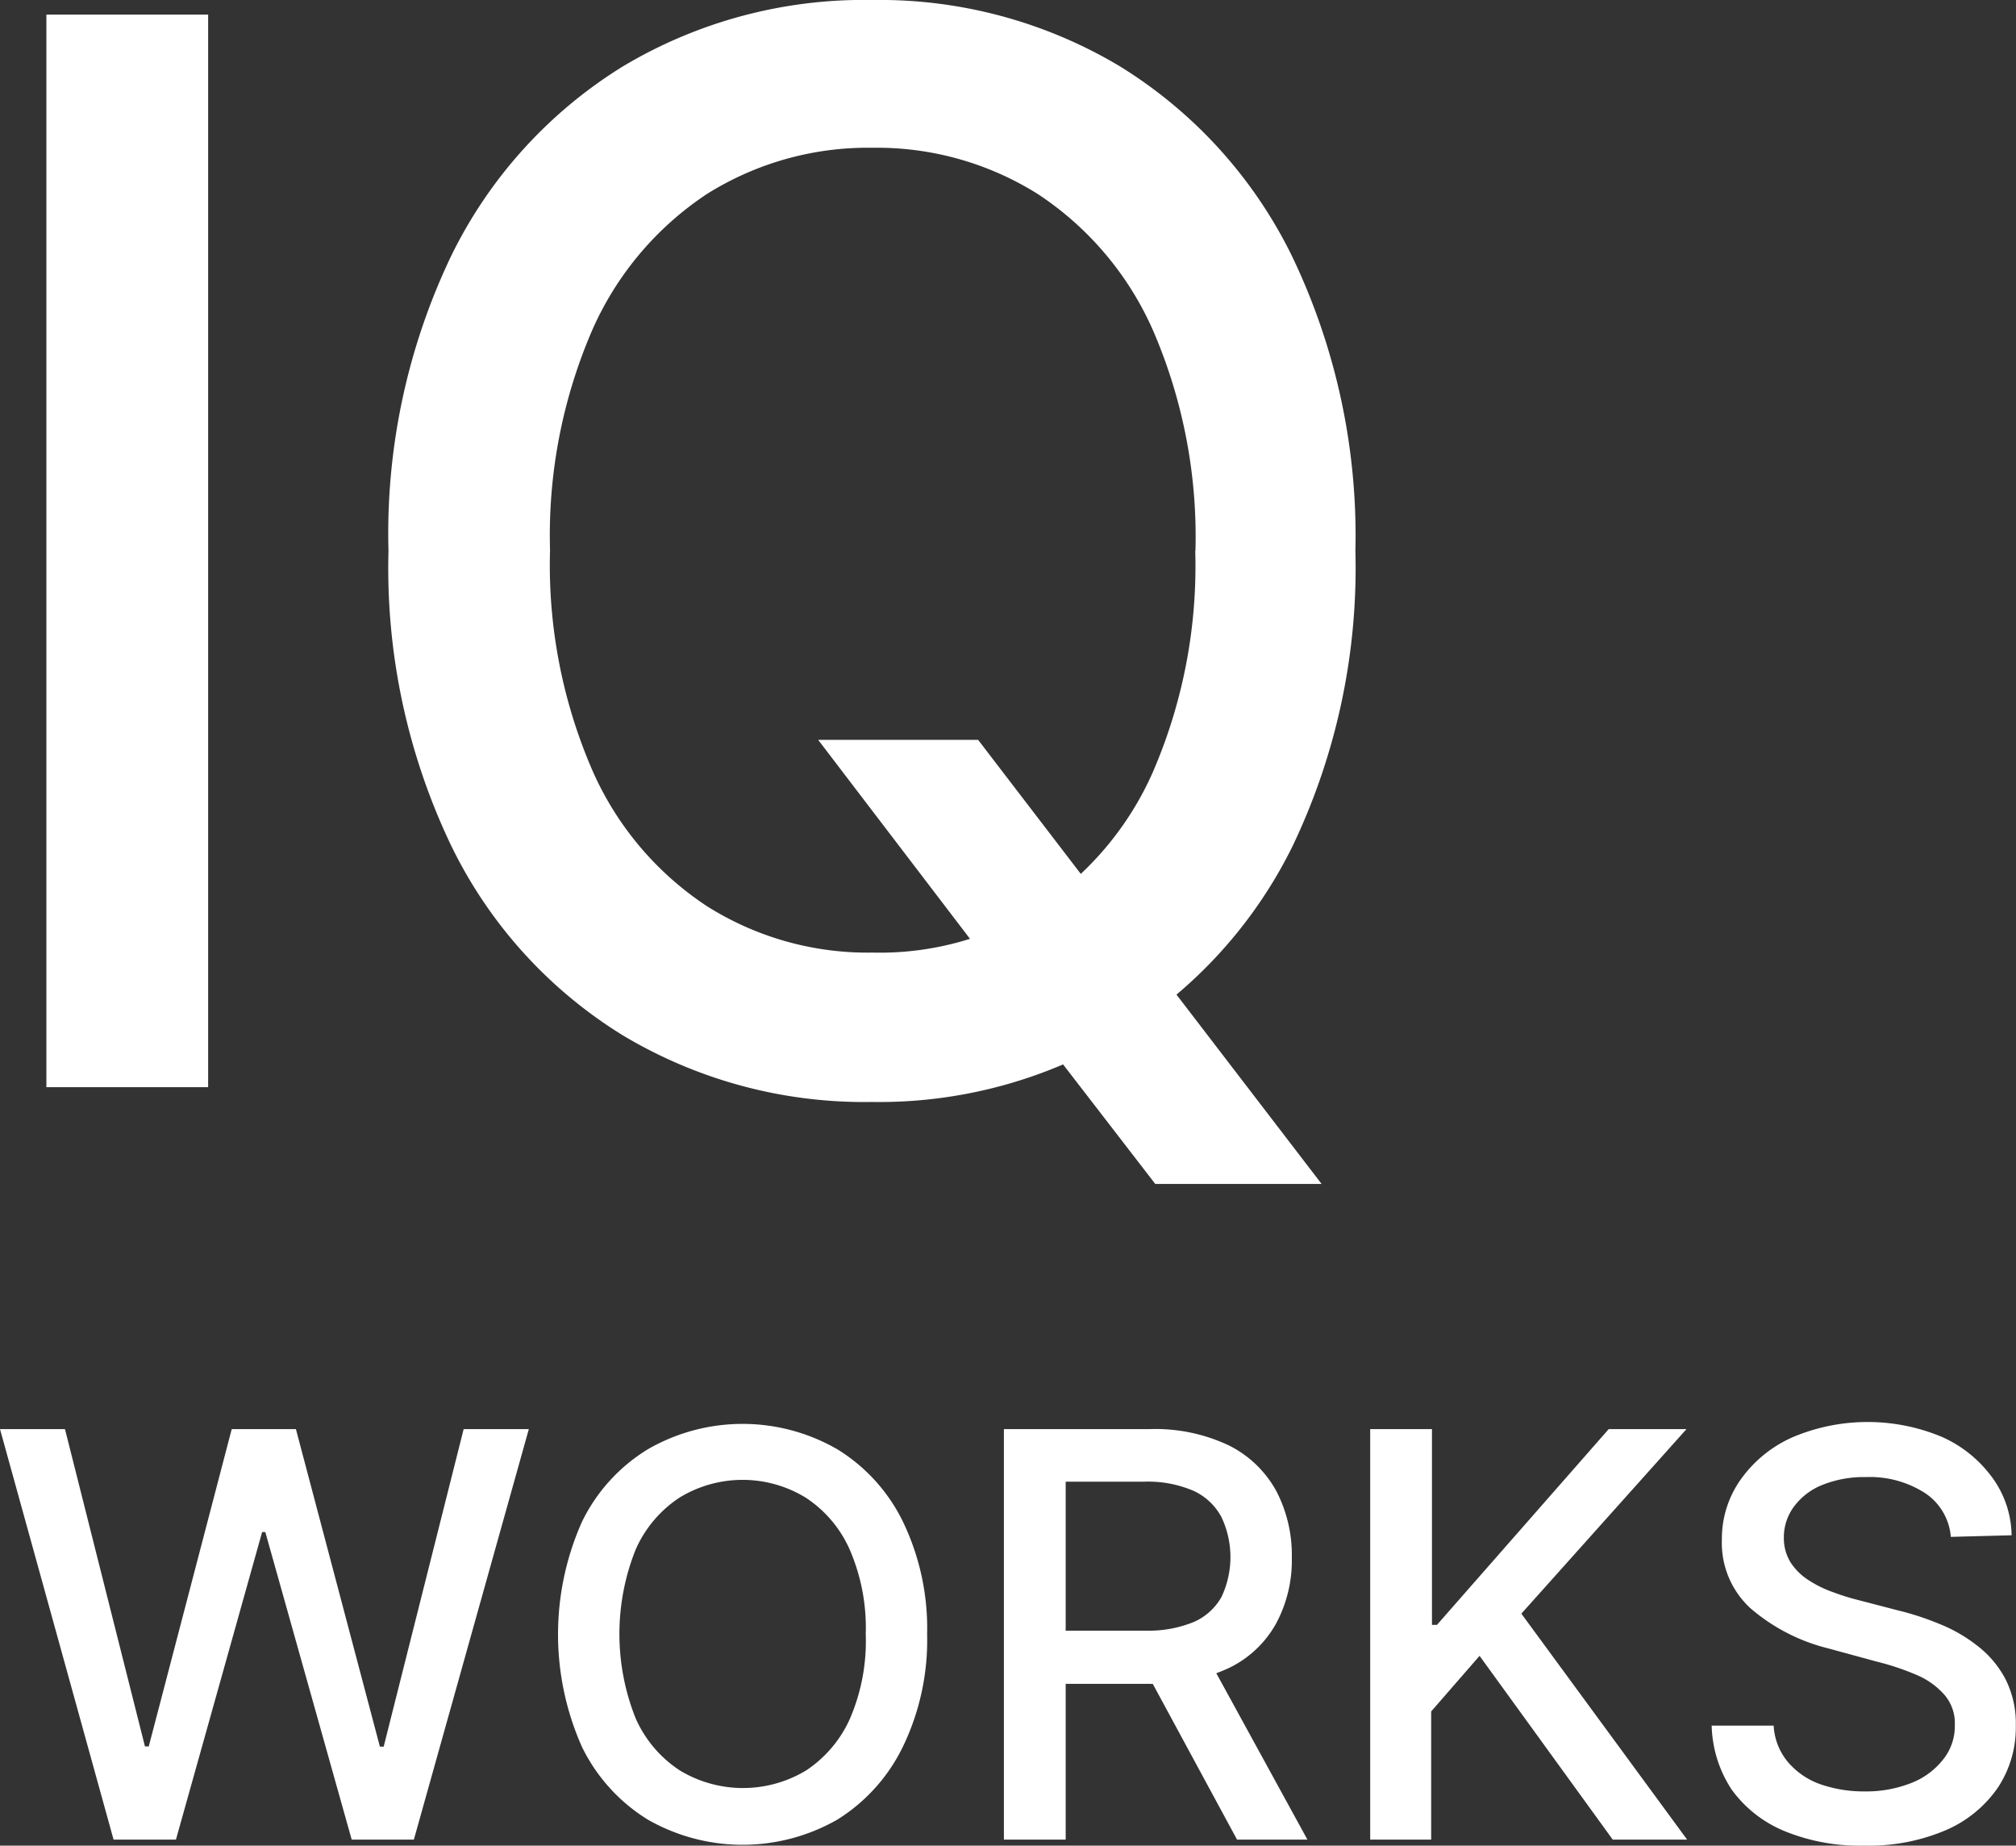
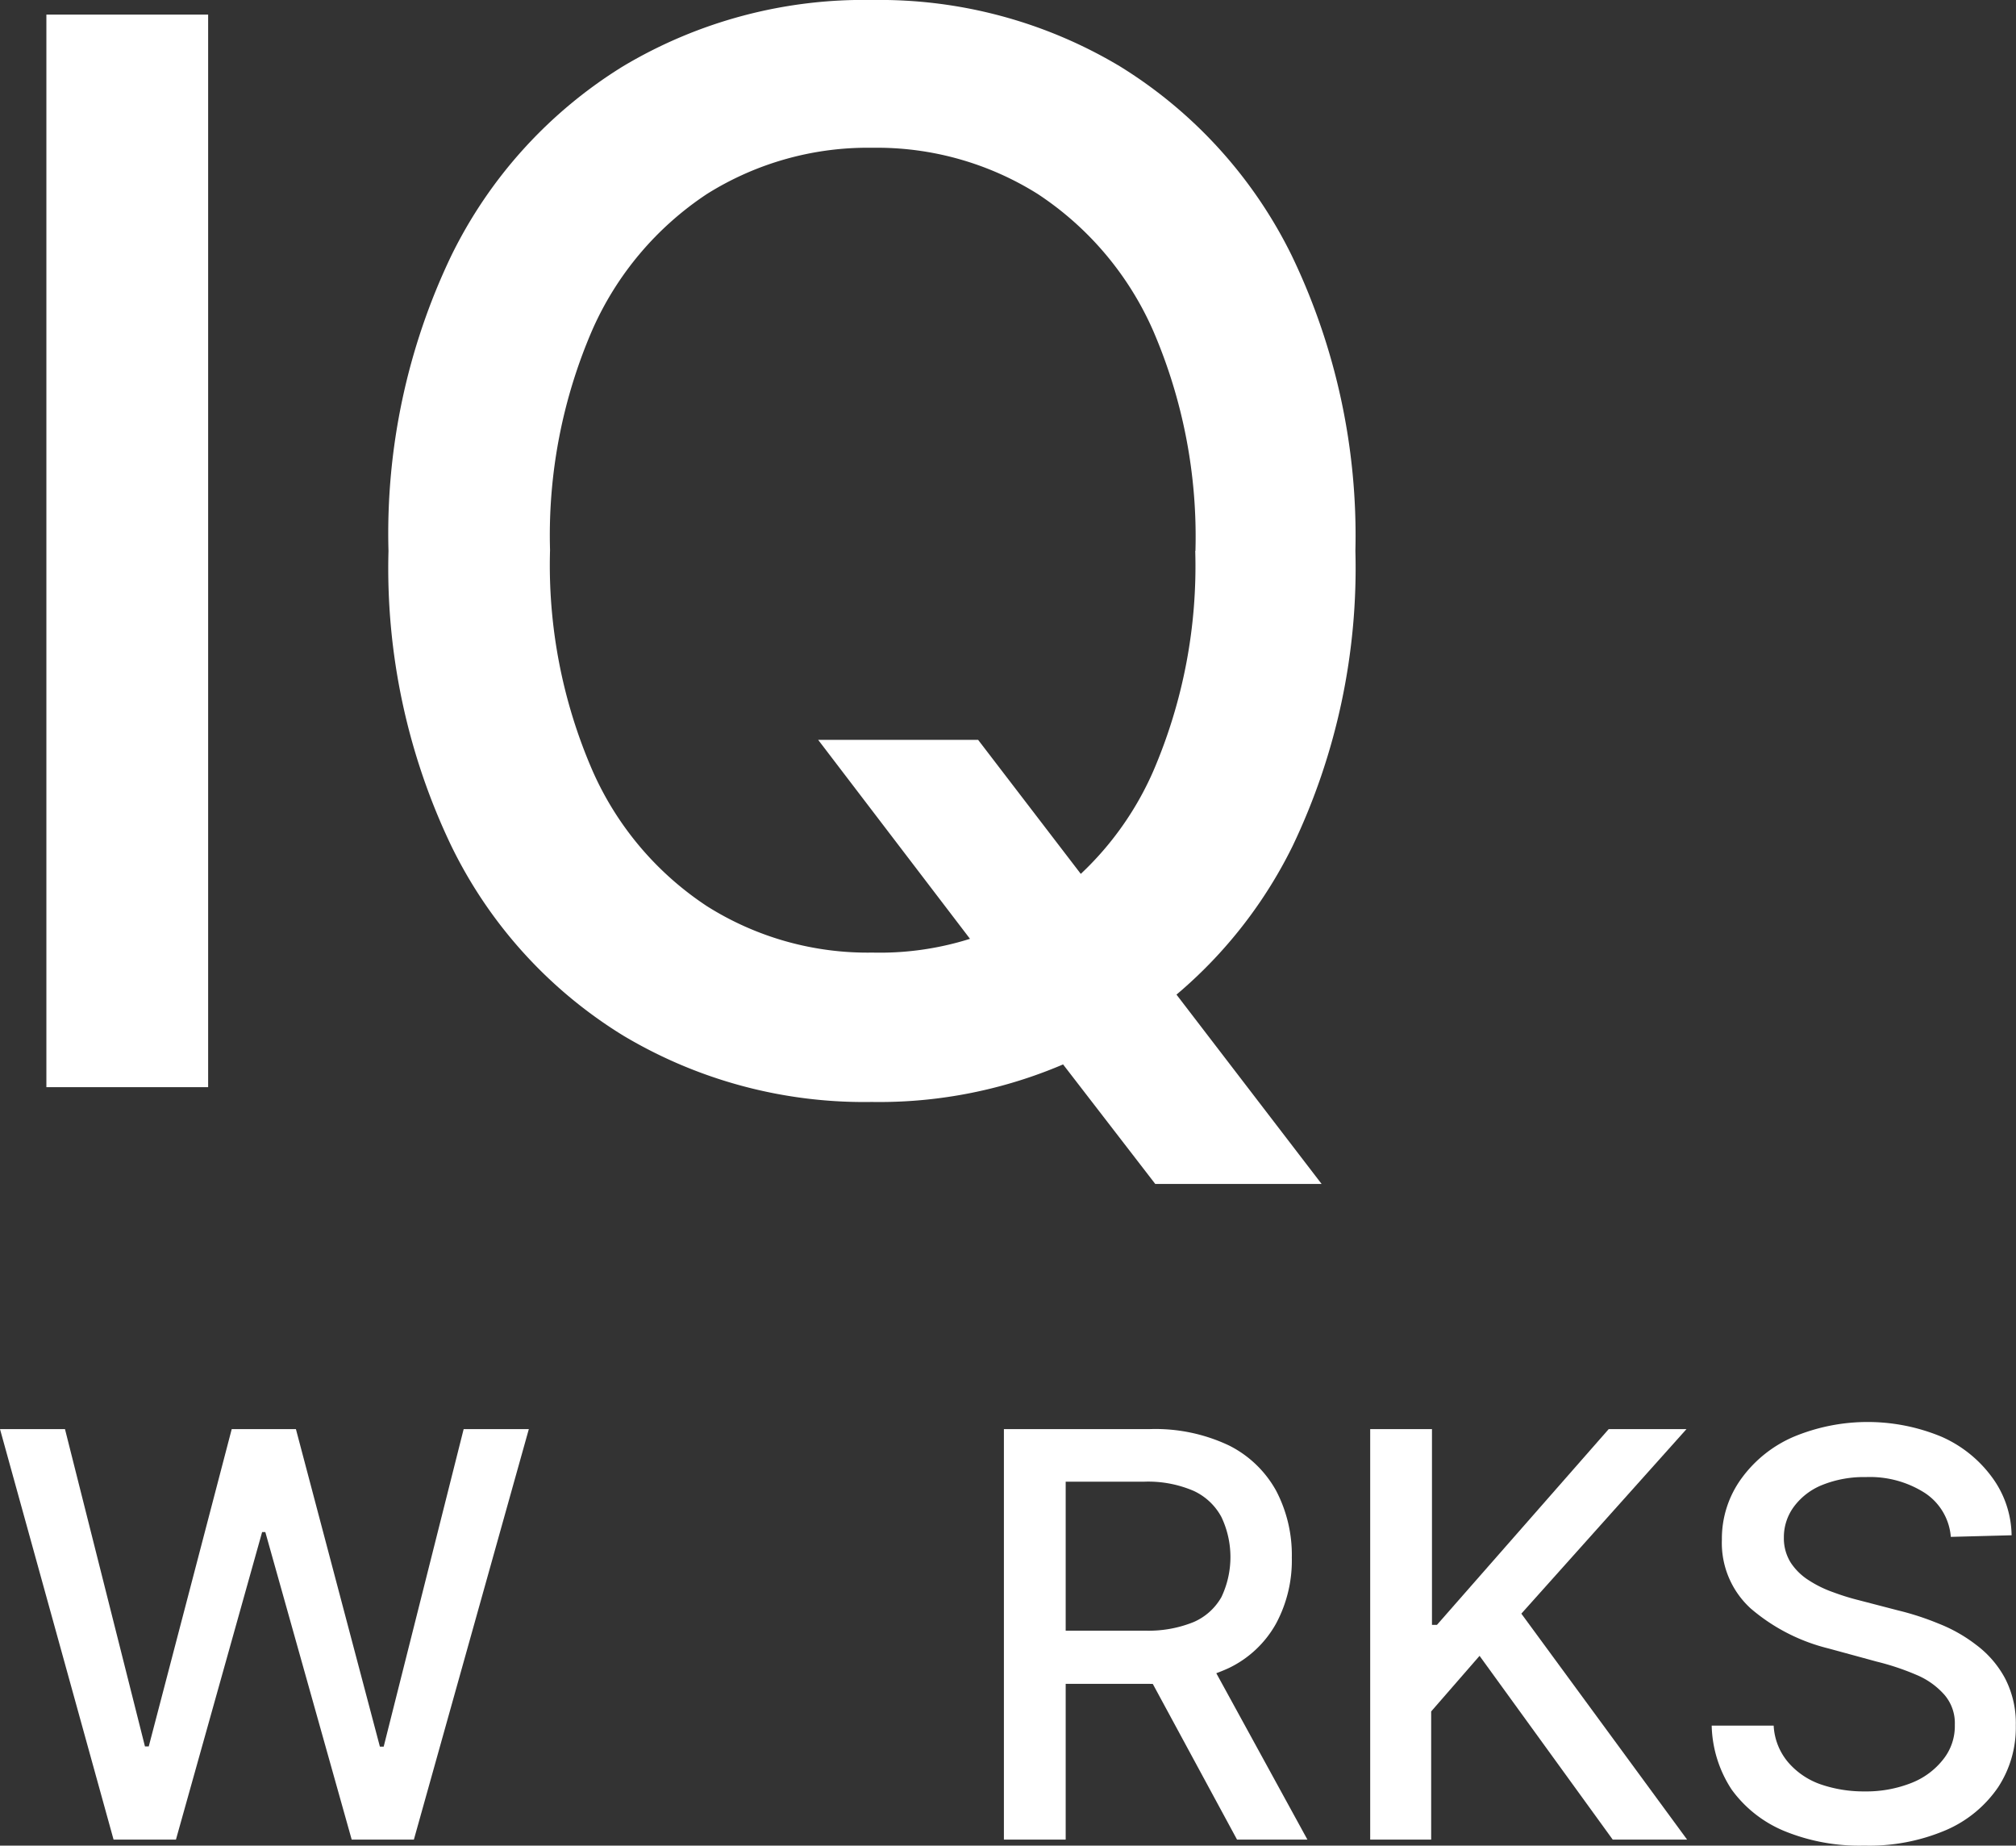
<svg xmlns="http://www.w3.org/2000/svg" viewBox="0 0 100.83 92.3">
  <rect x="0" y="0" width="100.83" height="92.3" fill="#333333" stroke="none" />
  <defs>
    <style>.cls-1{fill:#fff;}</style>
  </defs>
  <g id="レイヤー_2" data-name="レイヤー 2">
    <g id="レイヤー_1-2" data-name="レイヤー 1">
      <path class="cls-1" d="M10.41.73V54.37H2.32V.73Z" />
      <path class="cls-1" d="M67.79,27.55a32.22,32.22,0,0,1-3.14,14.76A23,23,0,0,1,56,51.79a23.41,23.41,0,0,1-12.4,3.32,23.49,23.49,0,0,1-12.43-3.32,22.87,22.87,0,0,1-8.6-9.49,32.14,32.14,0,0,1-3.14-14.75,32.15,32.15,0,0,1,3.14-14.76,23,23,0,0,1,8.6-9.48A23.49,23.49,0,0,1,43.64,0,23.4,23.4,0,0,1,56,3.31a23.06,23.06,0,0,1,8.61,9.48A32.28,32.28,0,0,1,67.79,27.55Zm-8,0a26,26,0,0,0-2.11-11A15.77,15.77,0,0,0,51.9,9.7a15.12,15.12,0,0,0-8.26-2.31A15.14,15.14,0,0,0,35.36,9.7a15.78,15.78,0,0,0-5.74,6.81,25.85,25.85,0,0,0-2.11,11,25.79,25.79,0,0,0,2.11,11,15.67,15.67,0,0,0,5.74,6.81,15.06,15.06,0,0,0,8.28,2.32A15,15,0,0,0,51.9,45.4a15.66,15.66,0,0,0,5.77-6.81A25.94,25.94,0,0,0,59.78,27.55ZM40.92,37h8l5.6,7.31,2.65,3.25,8.93,11.65H57.78l-6-7.78-2-2.82Z" />
      <path class="cls-1" d="M5.68,92,0,71.47H3.25l4,15.87h.19l4.15-15.87H14.8L19,87.35h.19l4-15.88h3.26L20.7,92H17.59L13.27,76.62h-.16L8.8,92Z" />
-       <path class="cls-1" d="M46.37,81.72a12.25,12.25,0,0,1-1.21,5.63A8.84,8.84,0,0,1,41.88,91a9.55,9.55,0,0,1-9.48,0,8.79,8.79,0,0,1-3.29-3.63,13.83,13.83,0,0,1,0-11.27,8.7,8.7,0,0,1,3.29-3.62,9.48,9.48,0,0,1,9.48,0,8.75,8.75,0,0,1,3.28,3.62A12.29,12.29,0,0,1,46.37,81.72Zm-3.07,0a9.84,9.84,0,0,0-.8-4.22,6,6,0,0,0-2.2-2.6,6.05,6.05,0,0,0-6.32,0,6,6,0,0,0-2.19,2.6,11.37,11.37,0,0,0,0,8.43A6,6,0,0,0,34,88.54a6.11,6.11,0,0,0,6.32,0,6.07,6.07,0,0,0,2.2-2.61A9.82,9.82,0,0,0,43.3,81.72Z" />
      <path class="cls-1" d="M50.21,92V71.47h7.31a8.6,8.6,0,0,1,3.95.82,5.51,5.51,0,0,1,2.36,2.27,6.92,6.92,0,0,1,.78,3.34,6.66,6.66,0,0,1-.79,3.3,5.35,5.35,0,0,1-2.36,2.22,8.74,8.74,0,0,1-4,.79H52V81.55h5.26a6,6,0,0,0,2.44-.43,2.94,2.94,0,0,0,1.39-1.25,4.67,4.67,0,0,0,0-4,3,3,0,0,0-1.39-1.31,5.76,5.76,0,0,0-2.47-.46H53.3V92Zm10.12-9.24L65.39,92H61.87l-5-9.24Z" />
      <path class="cls-1" d="M68.53,92V71.47h3.09v9.79h.25l8.59-9.79h3.89L76.09,80.7,84.38,92H80.66L74,82.81l-2.42,2.78V92Z" />
      <path class="cls-1" d="M97.57,76.86a2.9,2.9,0,0,0-1.32-2.21,5.1,5.1,0,0,0-2.92-.78,5.58,5.58,0,0,0-2.18.39,3.28,3.28,0,0,0-1.42,1.08,2.56,2.56,0,0,0-.51,1.56,2.29,2.29,0,0,0,.35,1.26,3,3,0,0,0,.91.88,5.66,5.66,0,0,0,1.21.59,11.82,11.82,0,0,0,1.25.39l2,.52a13.79,13.79,0,0,1,2,.65,7.65,7.65,0,0,1,1.91,1.08,5.09,5.09,0,0,1,1.43,1.66,4.88,4.88,0,0,1,.54,2.37,5.43,5.43,0,0,1-.89,3.09,6.06,6.06,0,0,1-2.59,2.13,9.77,9.77,0,0,1-4.1.78,9.89,9.89,0,0,1-4-.73,6.16,6.16,0,0,1-2.63-2.07,6.07,6.07,0,0,1-1-3.2h3.1a3.07,3.07,0,0,0,.73,1.84,3.78,3.78,0,0,0,1.63,1.1,6.6,6.6,0,0,0,2.18.35,6.14,6.14,0,0,0,2.34-.42A3.75,3.75,0,0,0,97.18,88a2.66,2.66,0,0,0,.59-1.74,2.17,2.17,0,0,0-.51-1.49,3.82,3.82,0,0,0-1.39-1,12.73,12.73,0,0,0-2-.67l-2.42-.66a9.43,9.43,0,0,1-3.89-2,4.43,4.43,0,0,1-1.44-3.44,5.11,5.11,0,0,1,1-3.09,6.29,6.29,0,0,1,2.6-2.06,9.63,9.63,0,0,1,7.38,0,6.23,6.23,0,0,1,2.51,2,5,5,0,0,1,1,2.93Z" />
    </g>
  </g>
</svg>